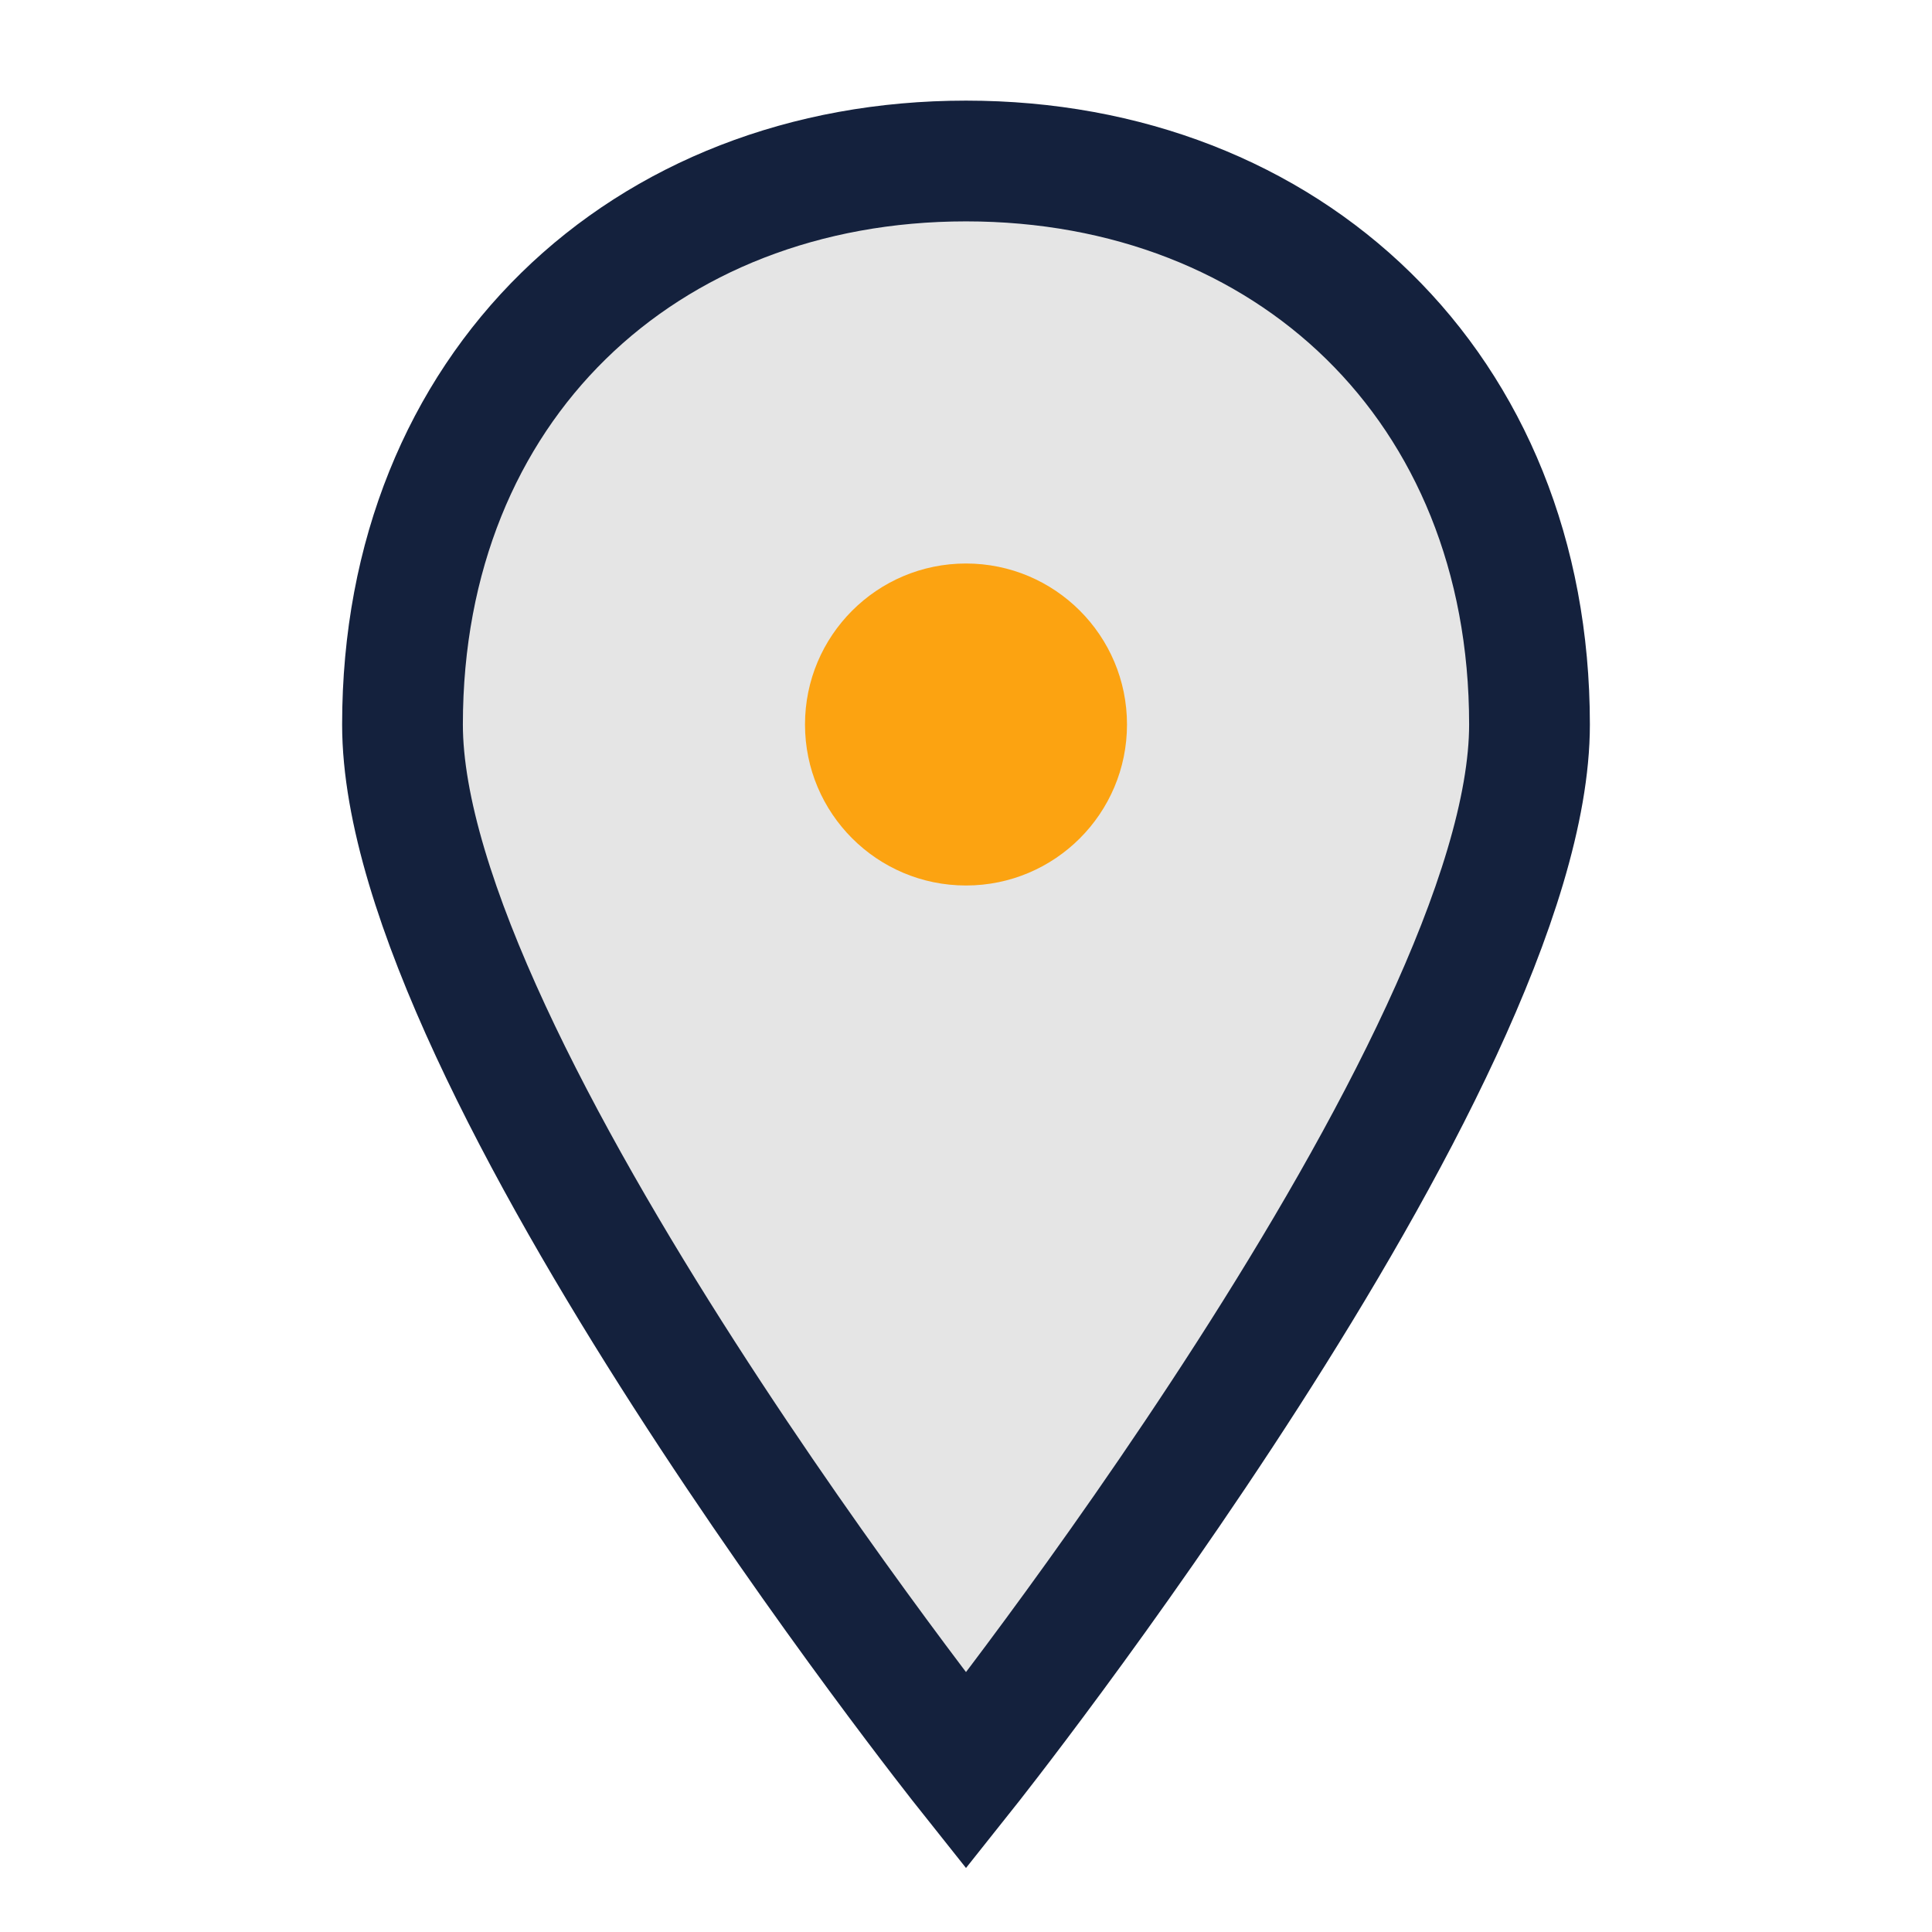
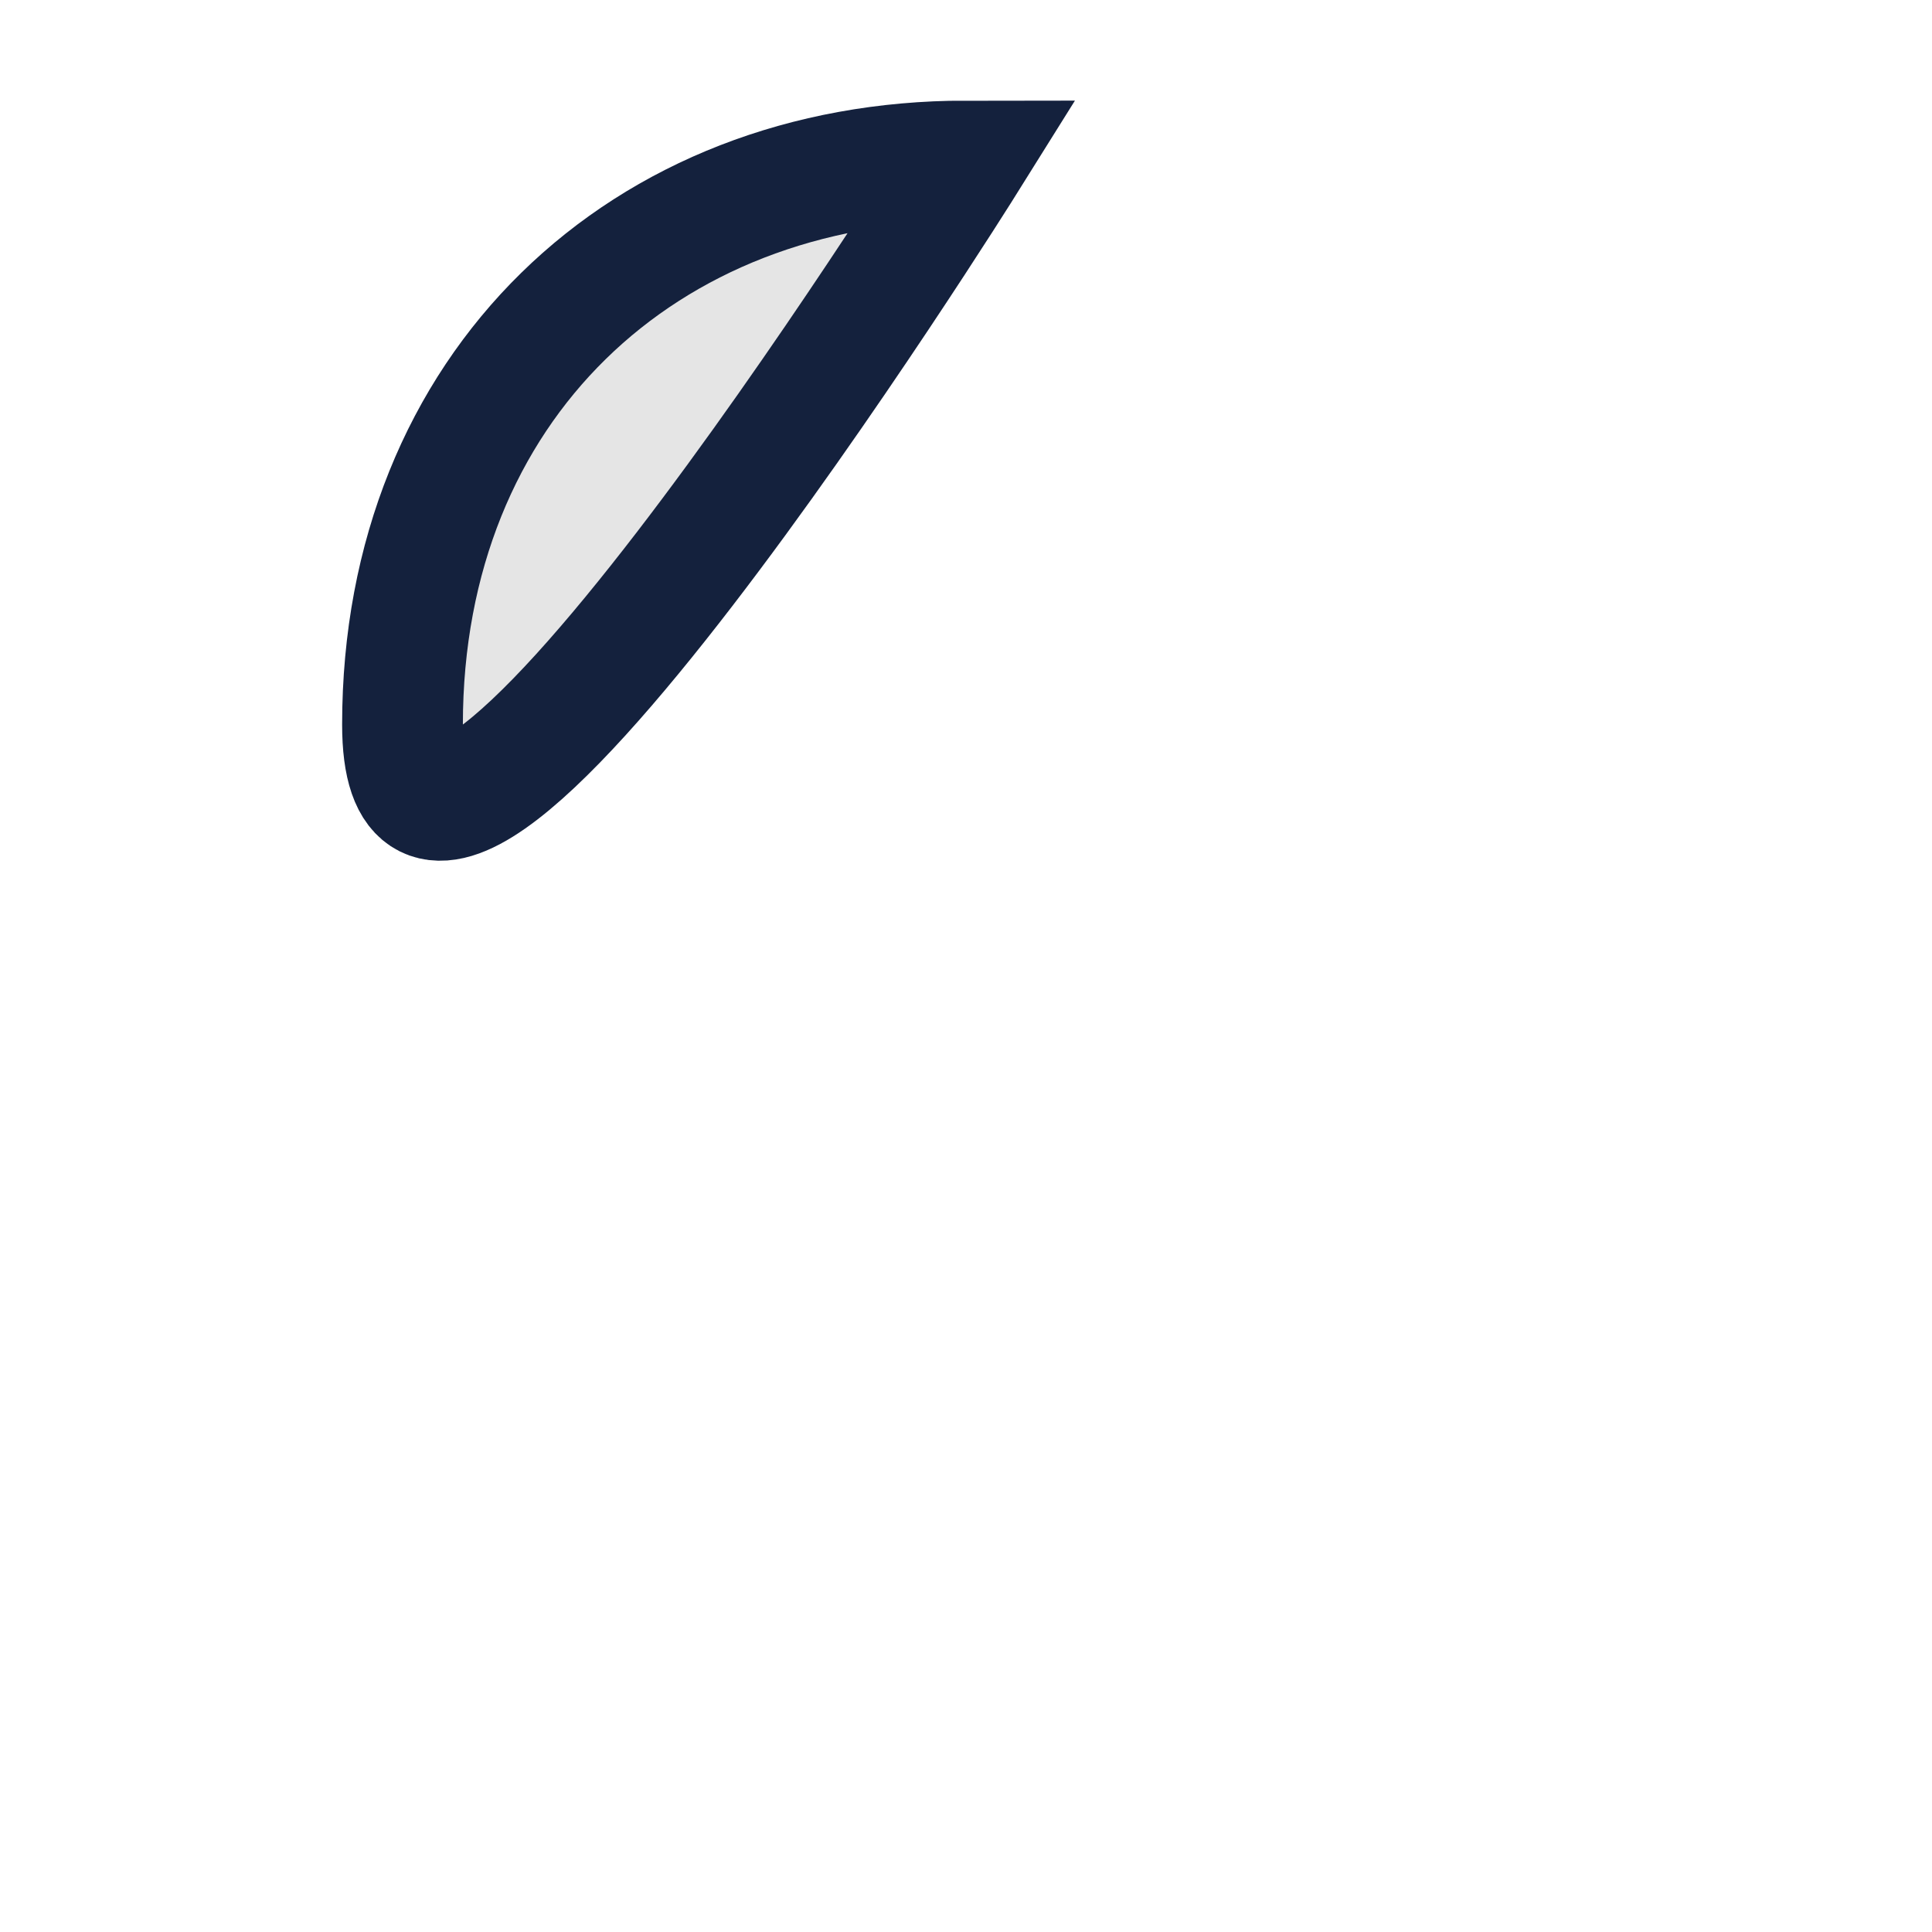
<svg xmlns="http://www.w3.org/2000/svg" width="24" height="24" viewBox="0 0 24 24">
-   <path d="M12 2c4 0 7 2.8 7 7 0 4.2-7 13-7 13S5 13.2 5 9c0-4.2 3-7 7-7z" fill="#E5E5E5" stroke="#14213D" stroke-width="1.5" />
-   <circle cx="12" cy="9" r="2" fill="#FCA311" />
+   <path d="M12 2S5 13.2 5 9c0-4.2 3-7 7-7z" fill="#E5E5E5" stroke="#14213D" stroke-width="1.5" />
</svg>